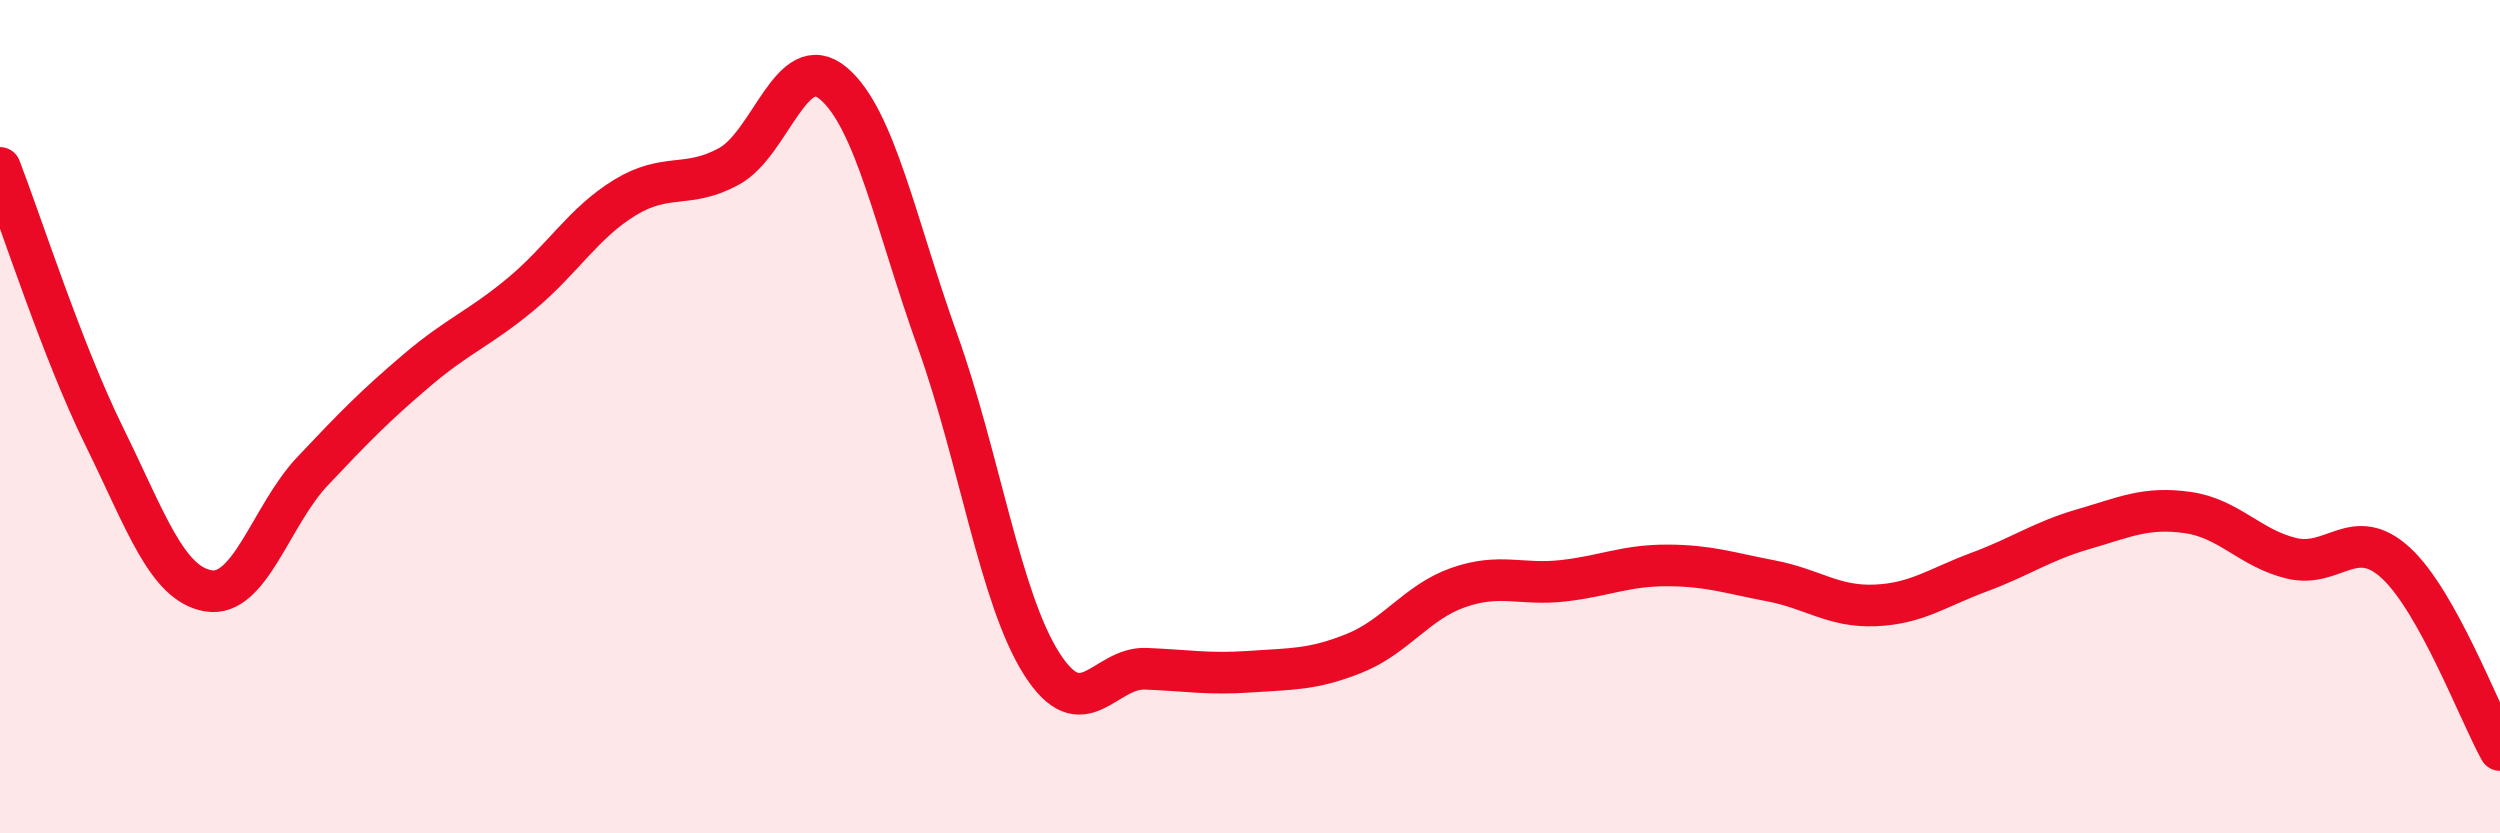
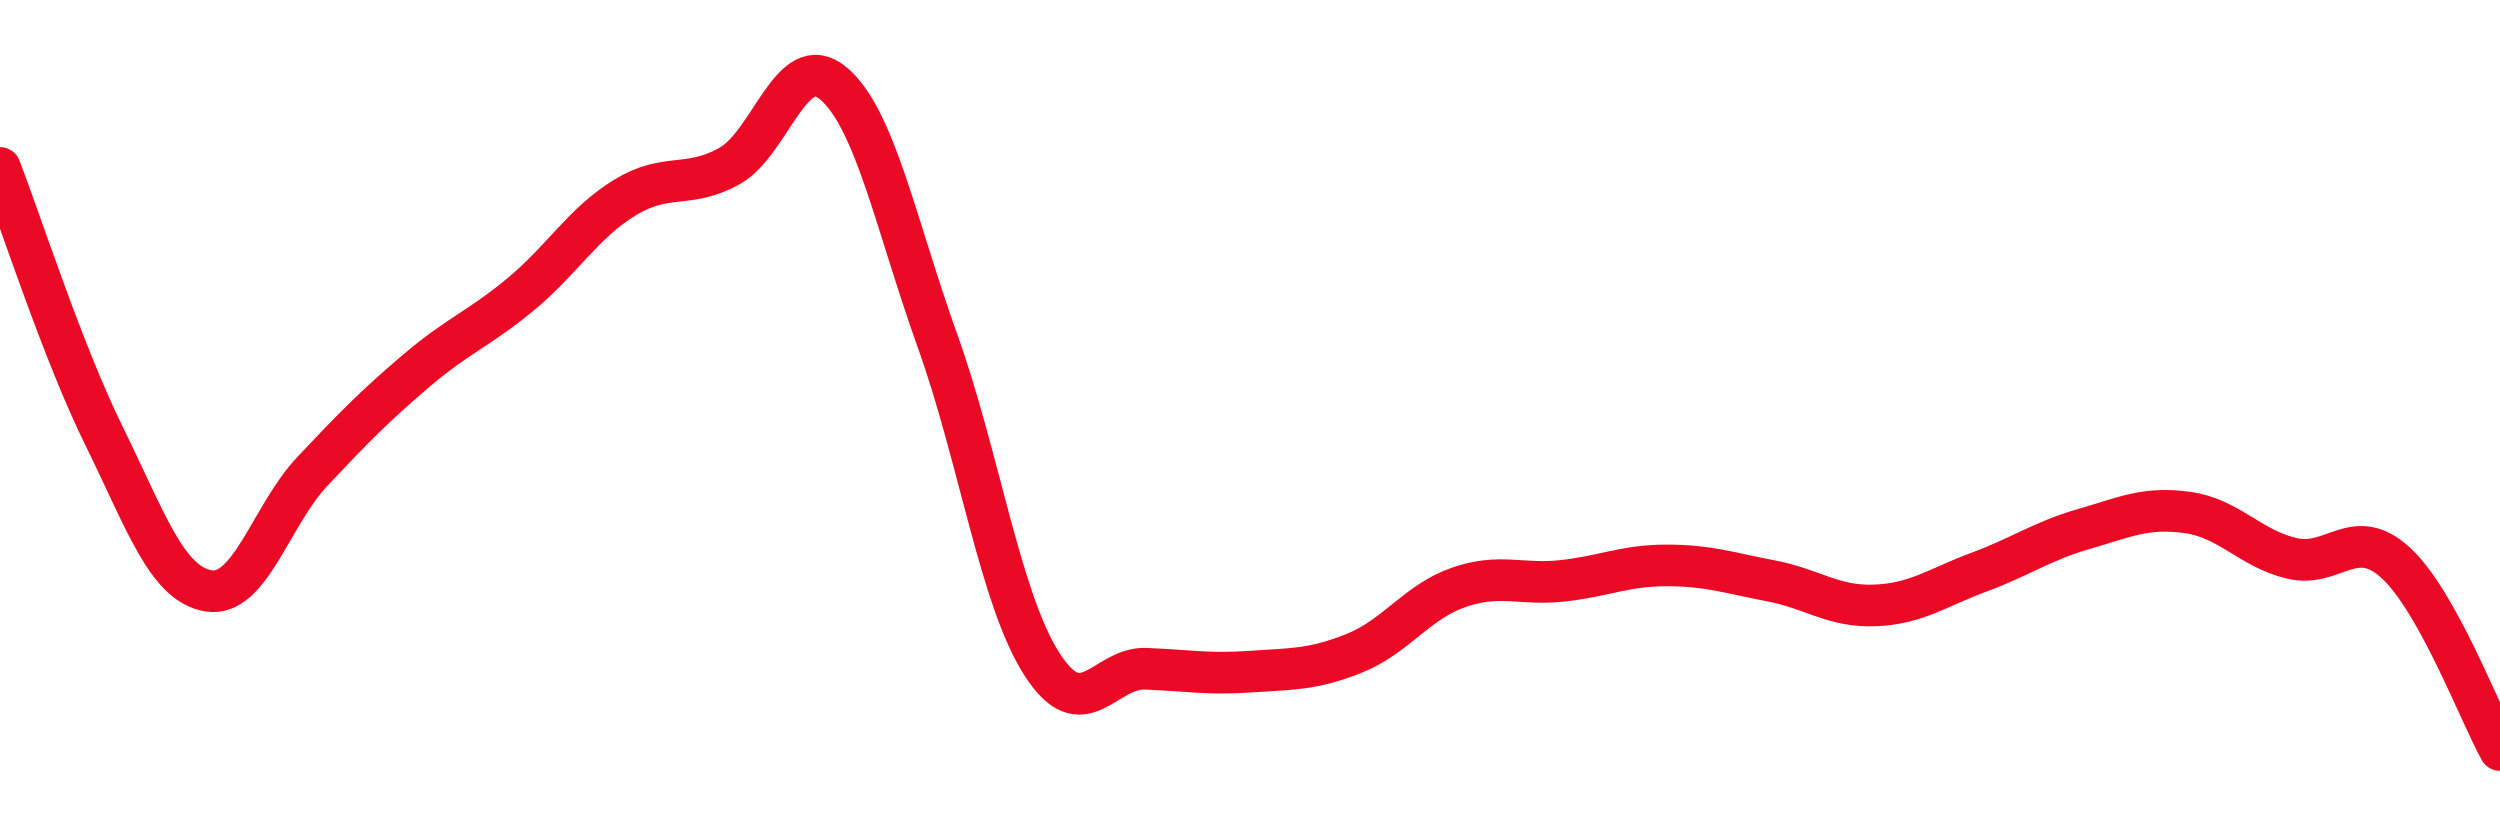
<svg xmlns="http://www.w3.org/2000/svg" width="60" height="20" viewBox="0 0 60 20">
-   <path d="M 0,4.03 C 0.5,5.32 1.5,8.44 2.5,10.47 C 3.5,12.5 4,14.01 5,14.18 C 6,14.35 6.5,12.37 7.5,11.31 C 8.5,10.25 9,9.74 10,8.89 C 11,8.04 11.5,7.89 12.5,7.06 C 13.5,6.23 14,5.35 15,4.74 C 16,4.13 16.5,4.54 17.5,3.99 C 18.5,3.44 19,1.16 20,2 C 21,2.84 21.5,5.39 22.5,8.18 C 23.5,10.97 24,14.36 25,15.93 C 26,17.5 26.5,16.01 27.5,16.05 C 28.5,16.09 29,16.19 30,16.12 C 31,16.05 31.5,16.08 32.5,15.68 C 33.5,15.28 34,14.45 35,14.1 C 36,13.75 36.5,14.05 37.5,13.94 C 38.5,13.83 39,13.57 40,13.57 C 41,13.57 41.5,13.75 42.5,13.94 C 43.5,14.13 44,14.57 45,14.53 C 46,14.49 46.5,14.1 47.5,13.73 C 48.5,13.36 49,12.99 50,12.7 C 51,12.41 51.5,12.16 52.5,12.3 C 53.5,12.44 54,13.16 55,13.4 C 56,13.64 56.5,12.59 57.5,13.51 C 58.5,14.43 59.5,17.1 60,18L60 20L0 20Z" fill="#EB0A25" opacity="0.1" stroke-linecap="round" stroke-linejoin="round" />
  <path d="M 0,4.03 C 0.5,5.32 1.5,8.44 2.5,10.47 C 3.5,12.5 4,14.01 5,14.18 C 6,14.35 6.5,12.37 7.5,11.31 C 8.5,10.25 9,9.74 10,8.89 C 11,8.04 11.5,7.89 12.5,7.06 C 13.5,6.23 14,5.35 15,4.74 C 16,4.13 16.5,4.54 17.5,3.99 C 18.5,3.44 19,1.16 20,2 C 21,2.84 21.5,5.39 22.5,8.18 C 23.5,10.97 24,14.36 25,15.93 C 26,17.5 26.5,16.01 27.5,16.05 C 28.5,16.09 29,16.19 30,16.12 C 31,16.05 31.5,16.08 32.5,15.68 C 33.5,15.28 34,14.45 35,14.1 C 36,13.75 36.5,14.05 37.5,13.94 C 38.5,13.83 39,13.57 40,13.57 C 41,13.57 41.5,13.75 42.5,13.94 C 43.5,14.13 44,14.57 45,14.53 C 46,14.49 46.5,14.1 47.5,13.73 C 48.5,13.36 49,12.99 50,12.7 C 51,12.41 51.5,12.16 52.5,12.3 C 53.5,12.44 54,13.16 55,13.4 C 56,13.64 56.5,12.59 57.5,13.51 C 58.5,14.43 59.5,17.1 60,18" stroke="#EB0A25" stroke-width="1" fill="none" stroke-linecap="round" stroke-linejoin="round" />
</svg>